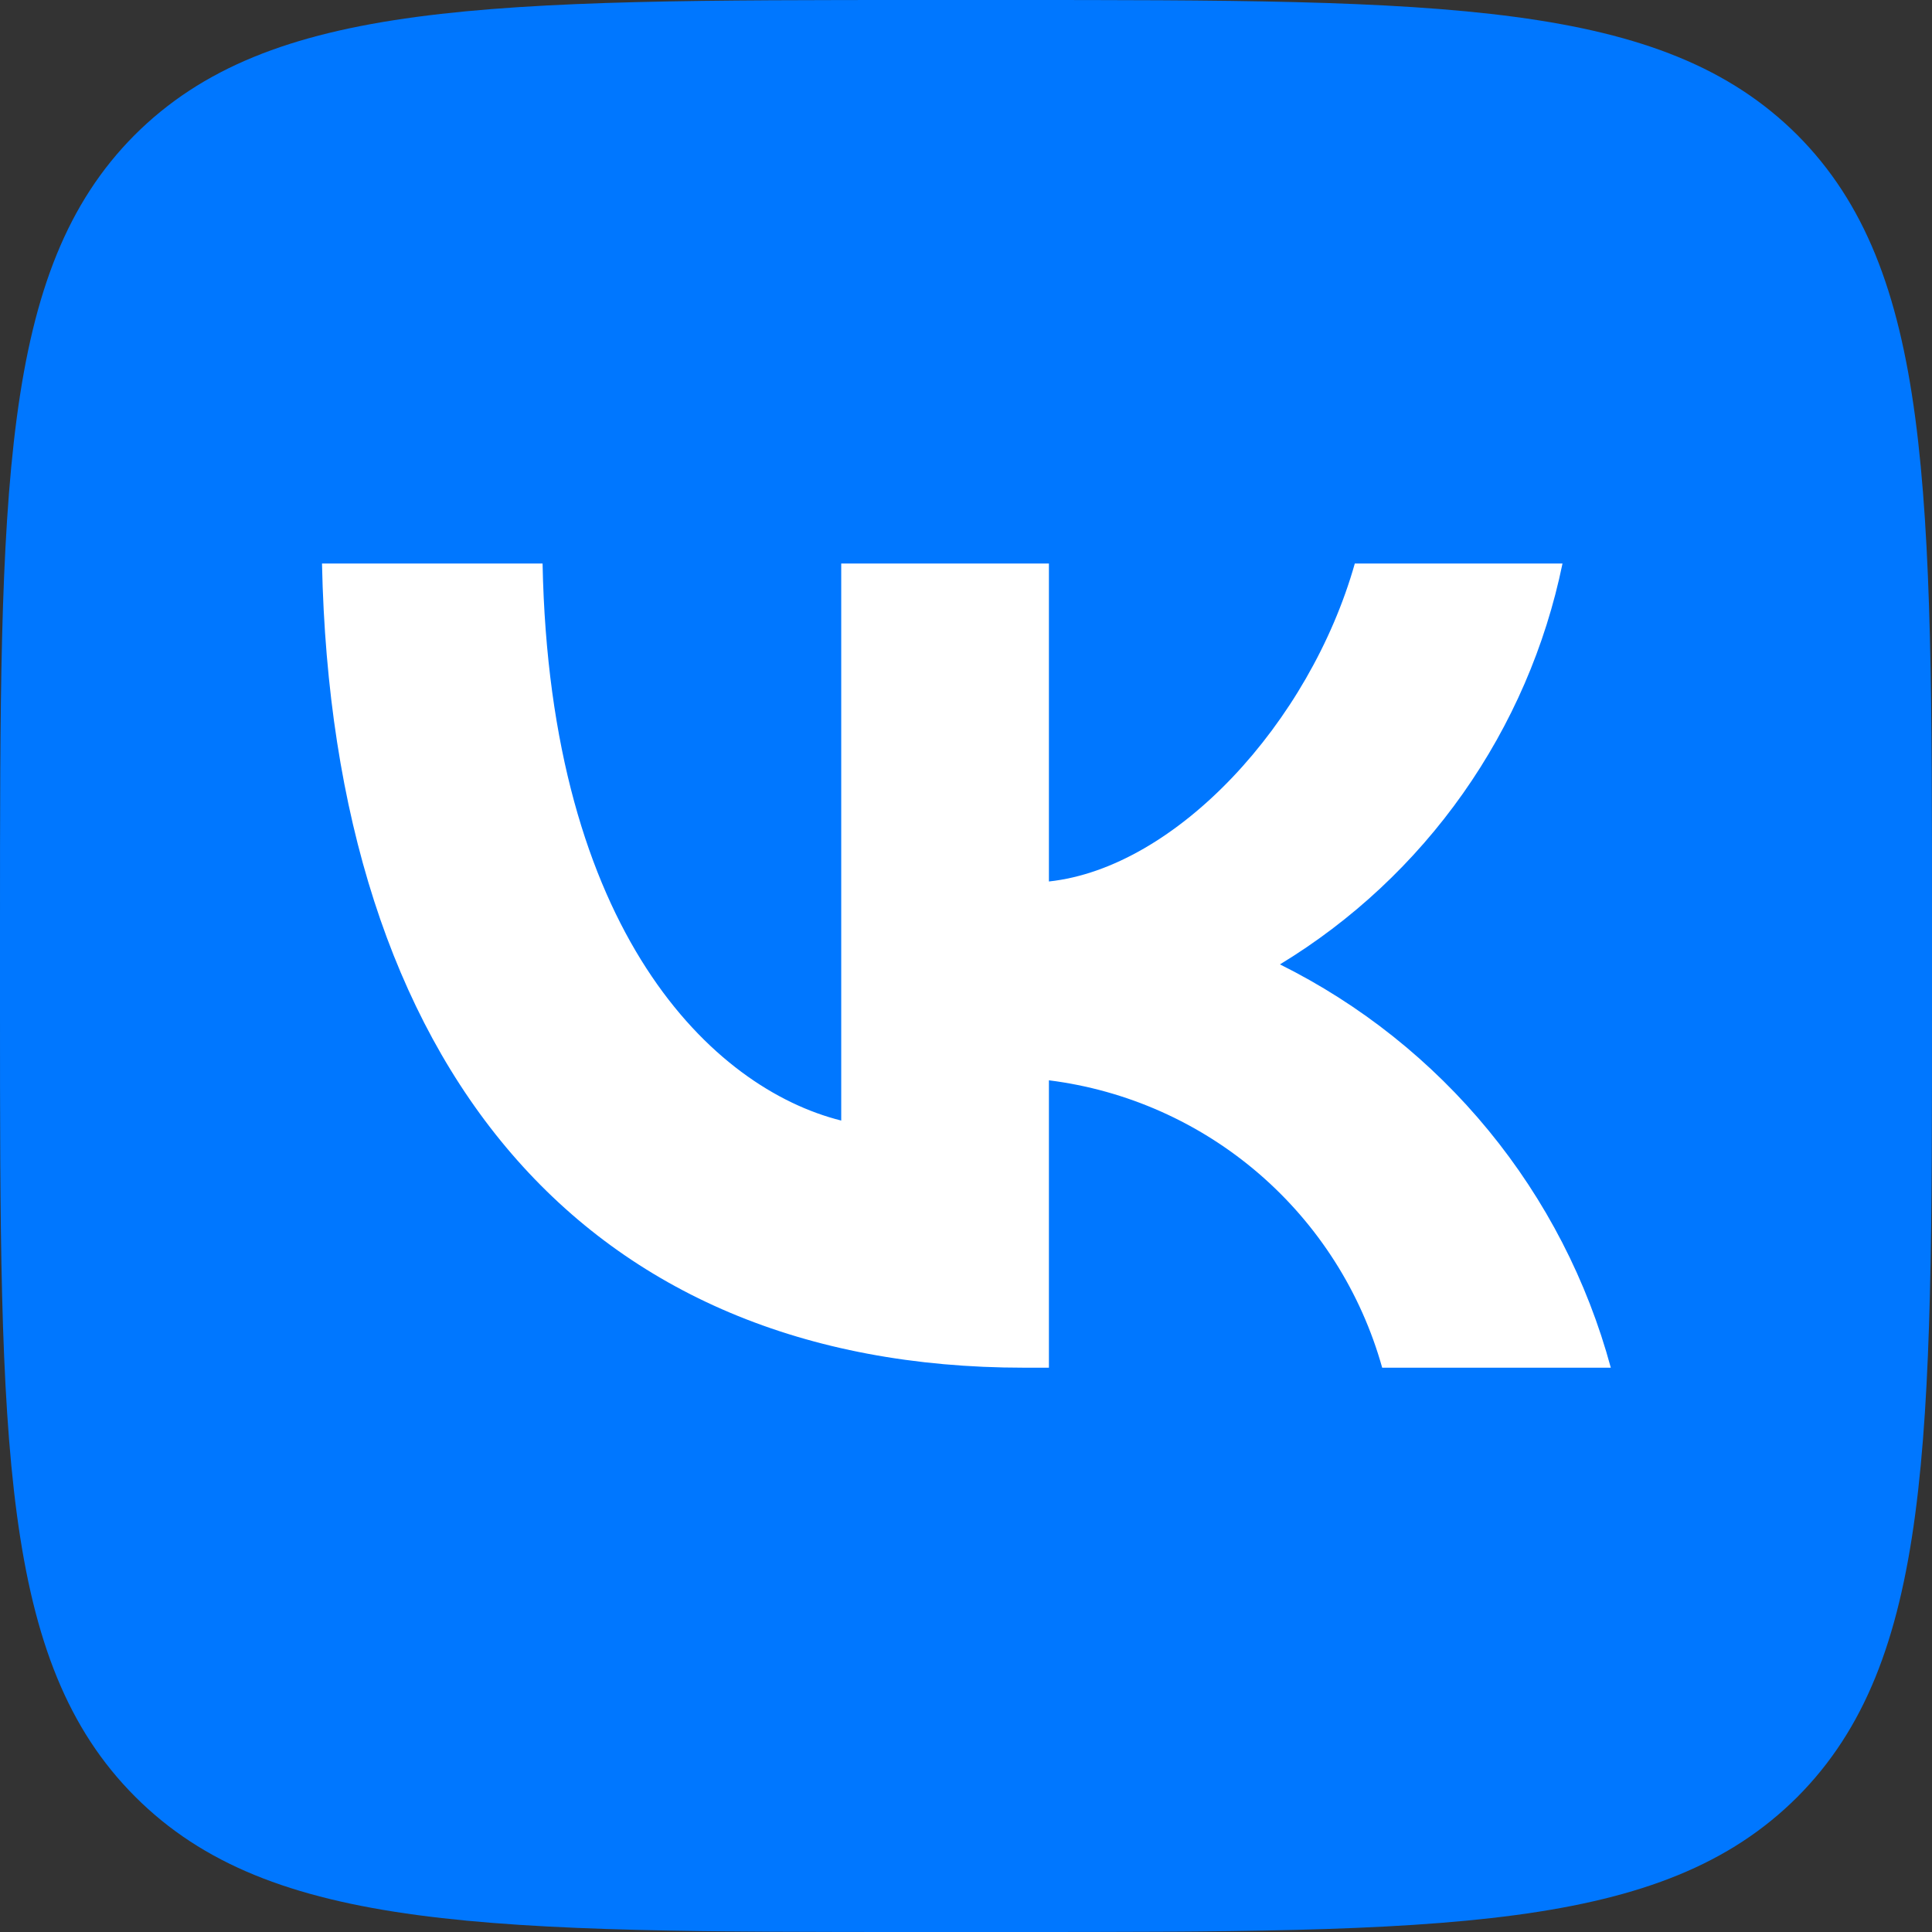
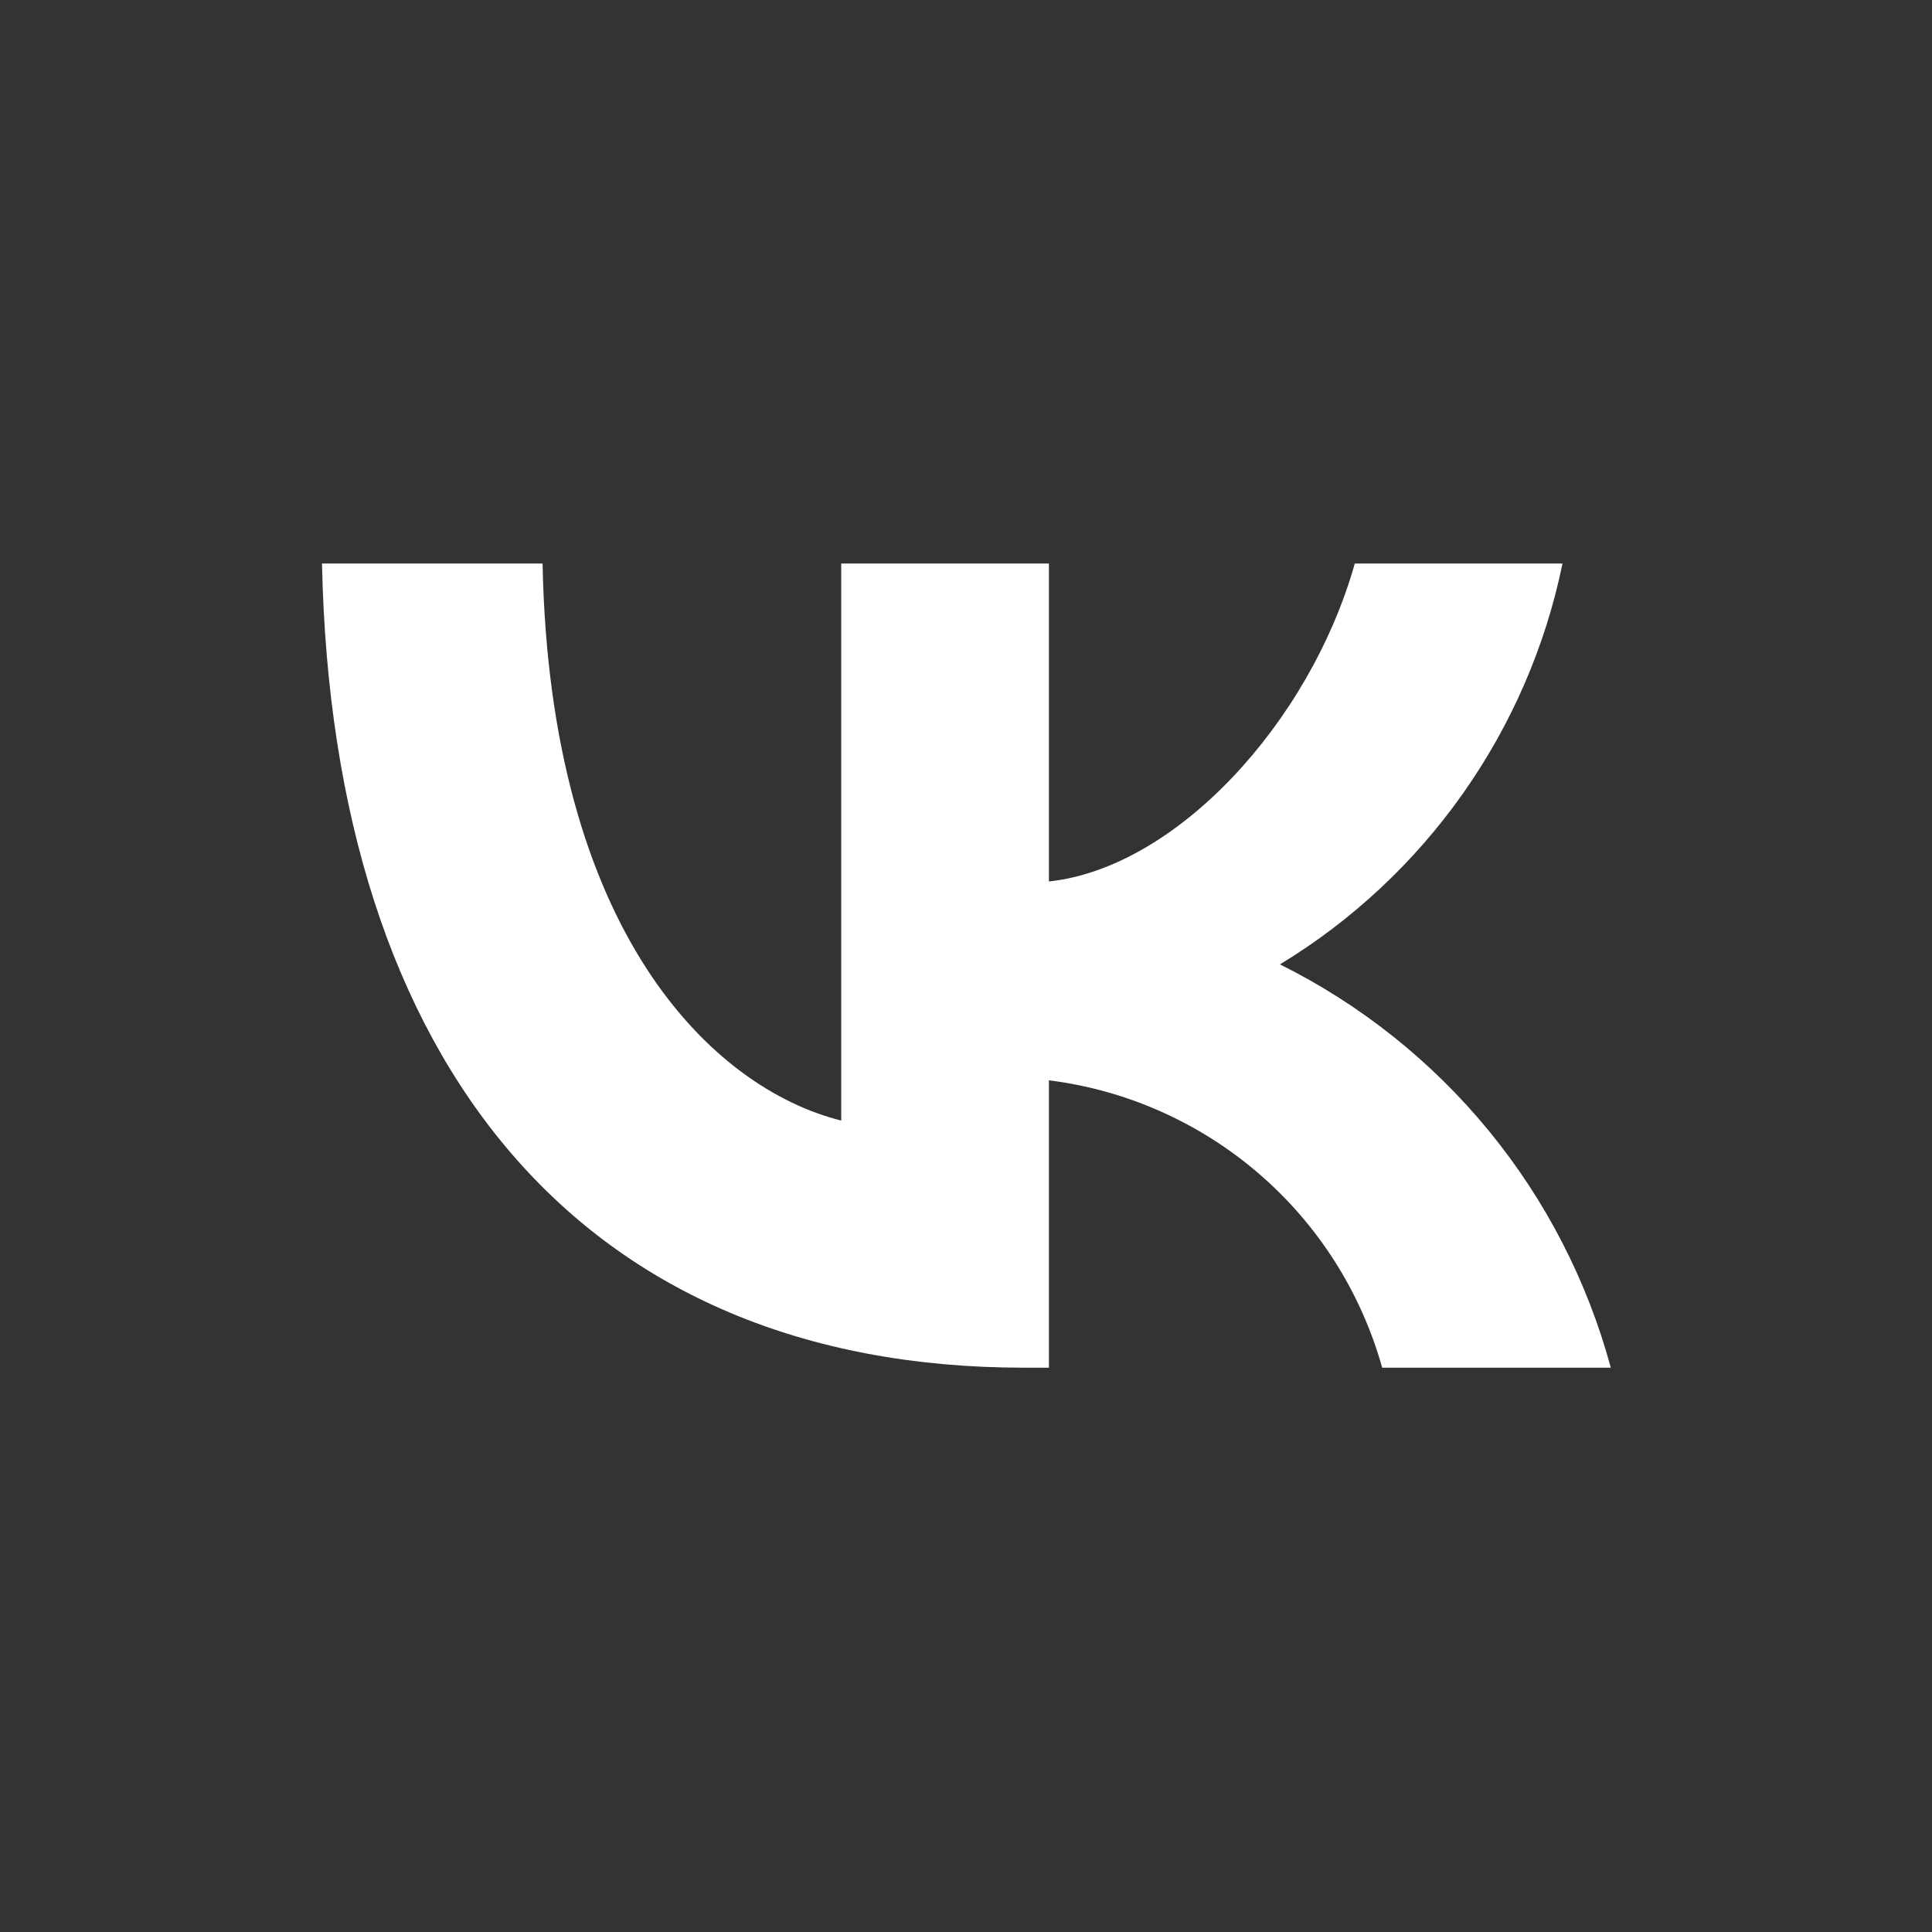
<svg xmlns="http://www.w3.org/2000/svg" width="24" height="24" viewBox="0 0 24 24" fill="none">
  <rect x="0" y="0" width="24" height="24" fill="#333333" stroke="none" />
-   <path d="M11.5 24H12.5C17.94 24 20.65 24 22.33 22.32C24 20.64 24 17.92 24 12.5V11.48C24 6.08 24 3.36 22.33 1.68C20.65 0 17.93 0 12.5 0H11.5C6.06 0 3.35 0 1.67 1.68C0 3.36 0 6.08 0 11.5V12.52C0 17.92 0 20.64 1.68 22.32C3.36 24 6.08 24 11.5 24Z" fill="#0077FF" />
  <path d="M12.72 16.99C7.25 16.99 4.13 13.24 4 7H6.74C6.83 11.58 8.85 13.52 10.45 13.92V7H13.03V10.95C14.61 10.78 16.27 8.98 16.83 7H19.41C19.199 8.027 18.778 8.999 18.174 9.856C17.57 10.713 16.796 11.436 15.9 11.98C16.9 12.477 17.784 13.181 18.492 14.044C19.201 14.908 19.718 15.912 20.01 16.99H17.17C16.908 16.053 16.375 15.215 15.639 14.58C14.902 13.945 13.995 13.541 13.03 13.42V16.99H12.72Z" fill="white" />
</svg>